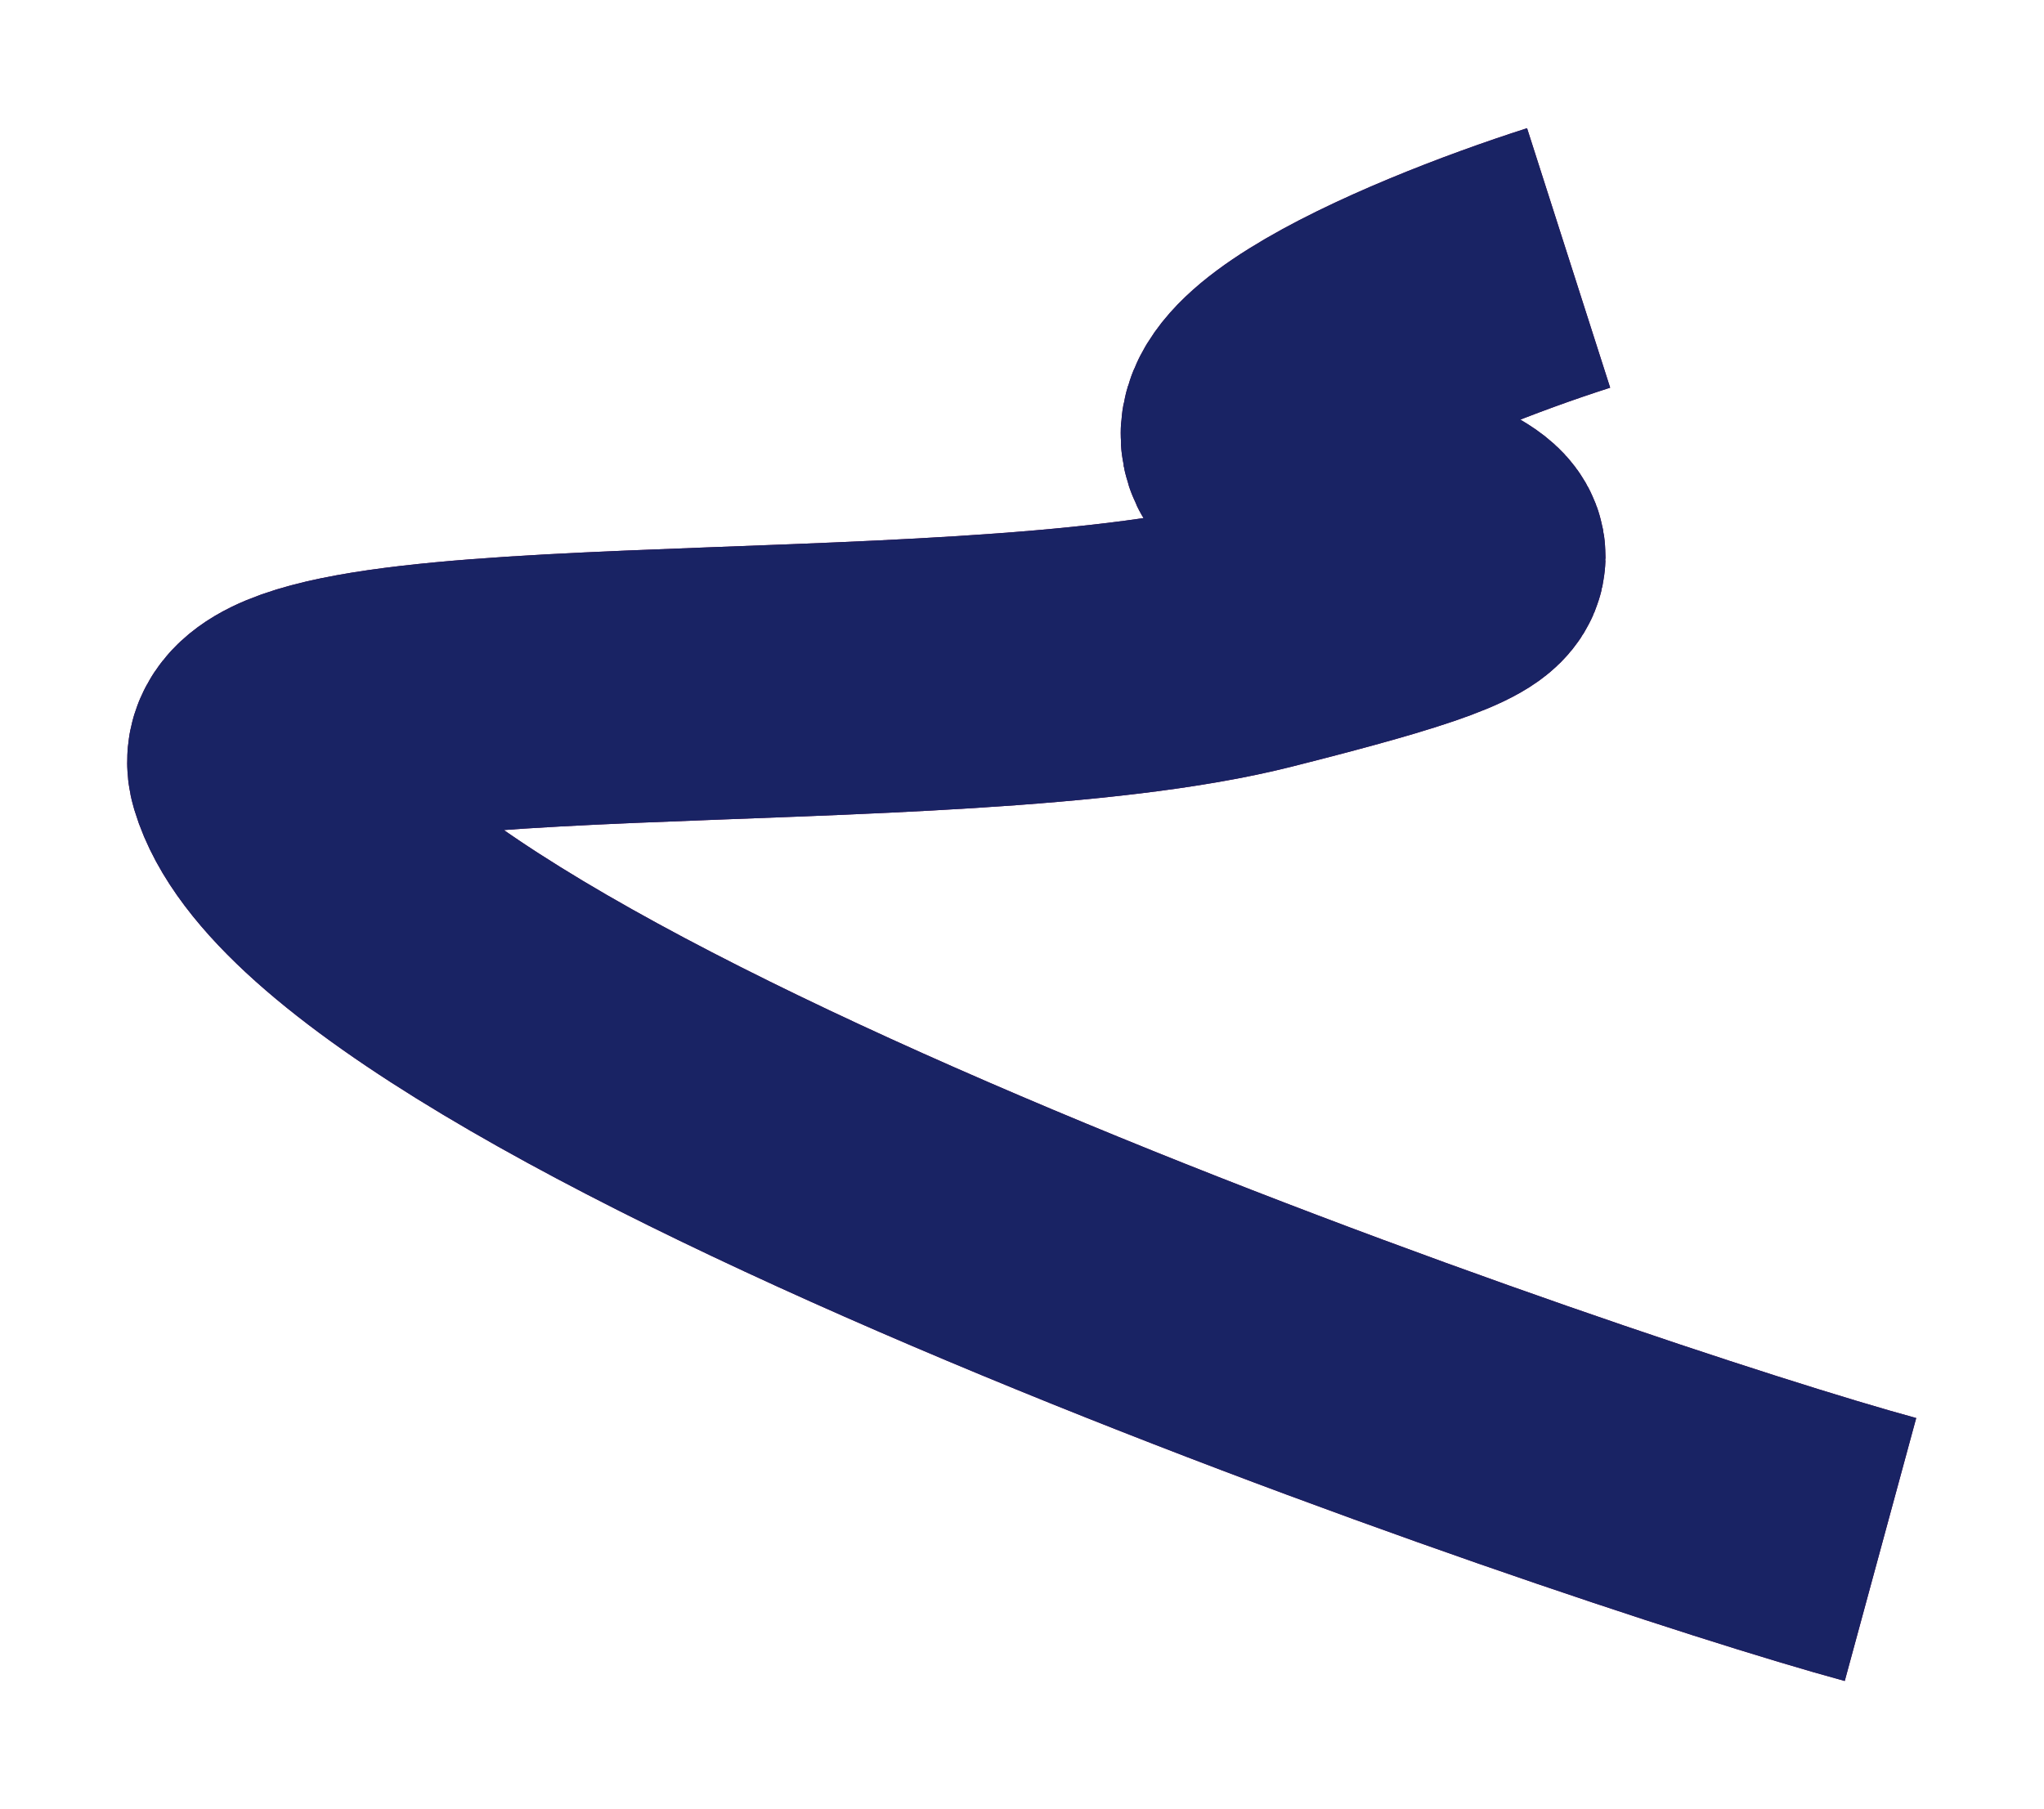
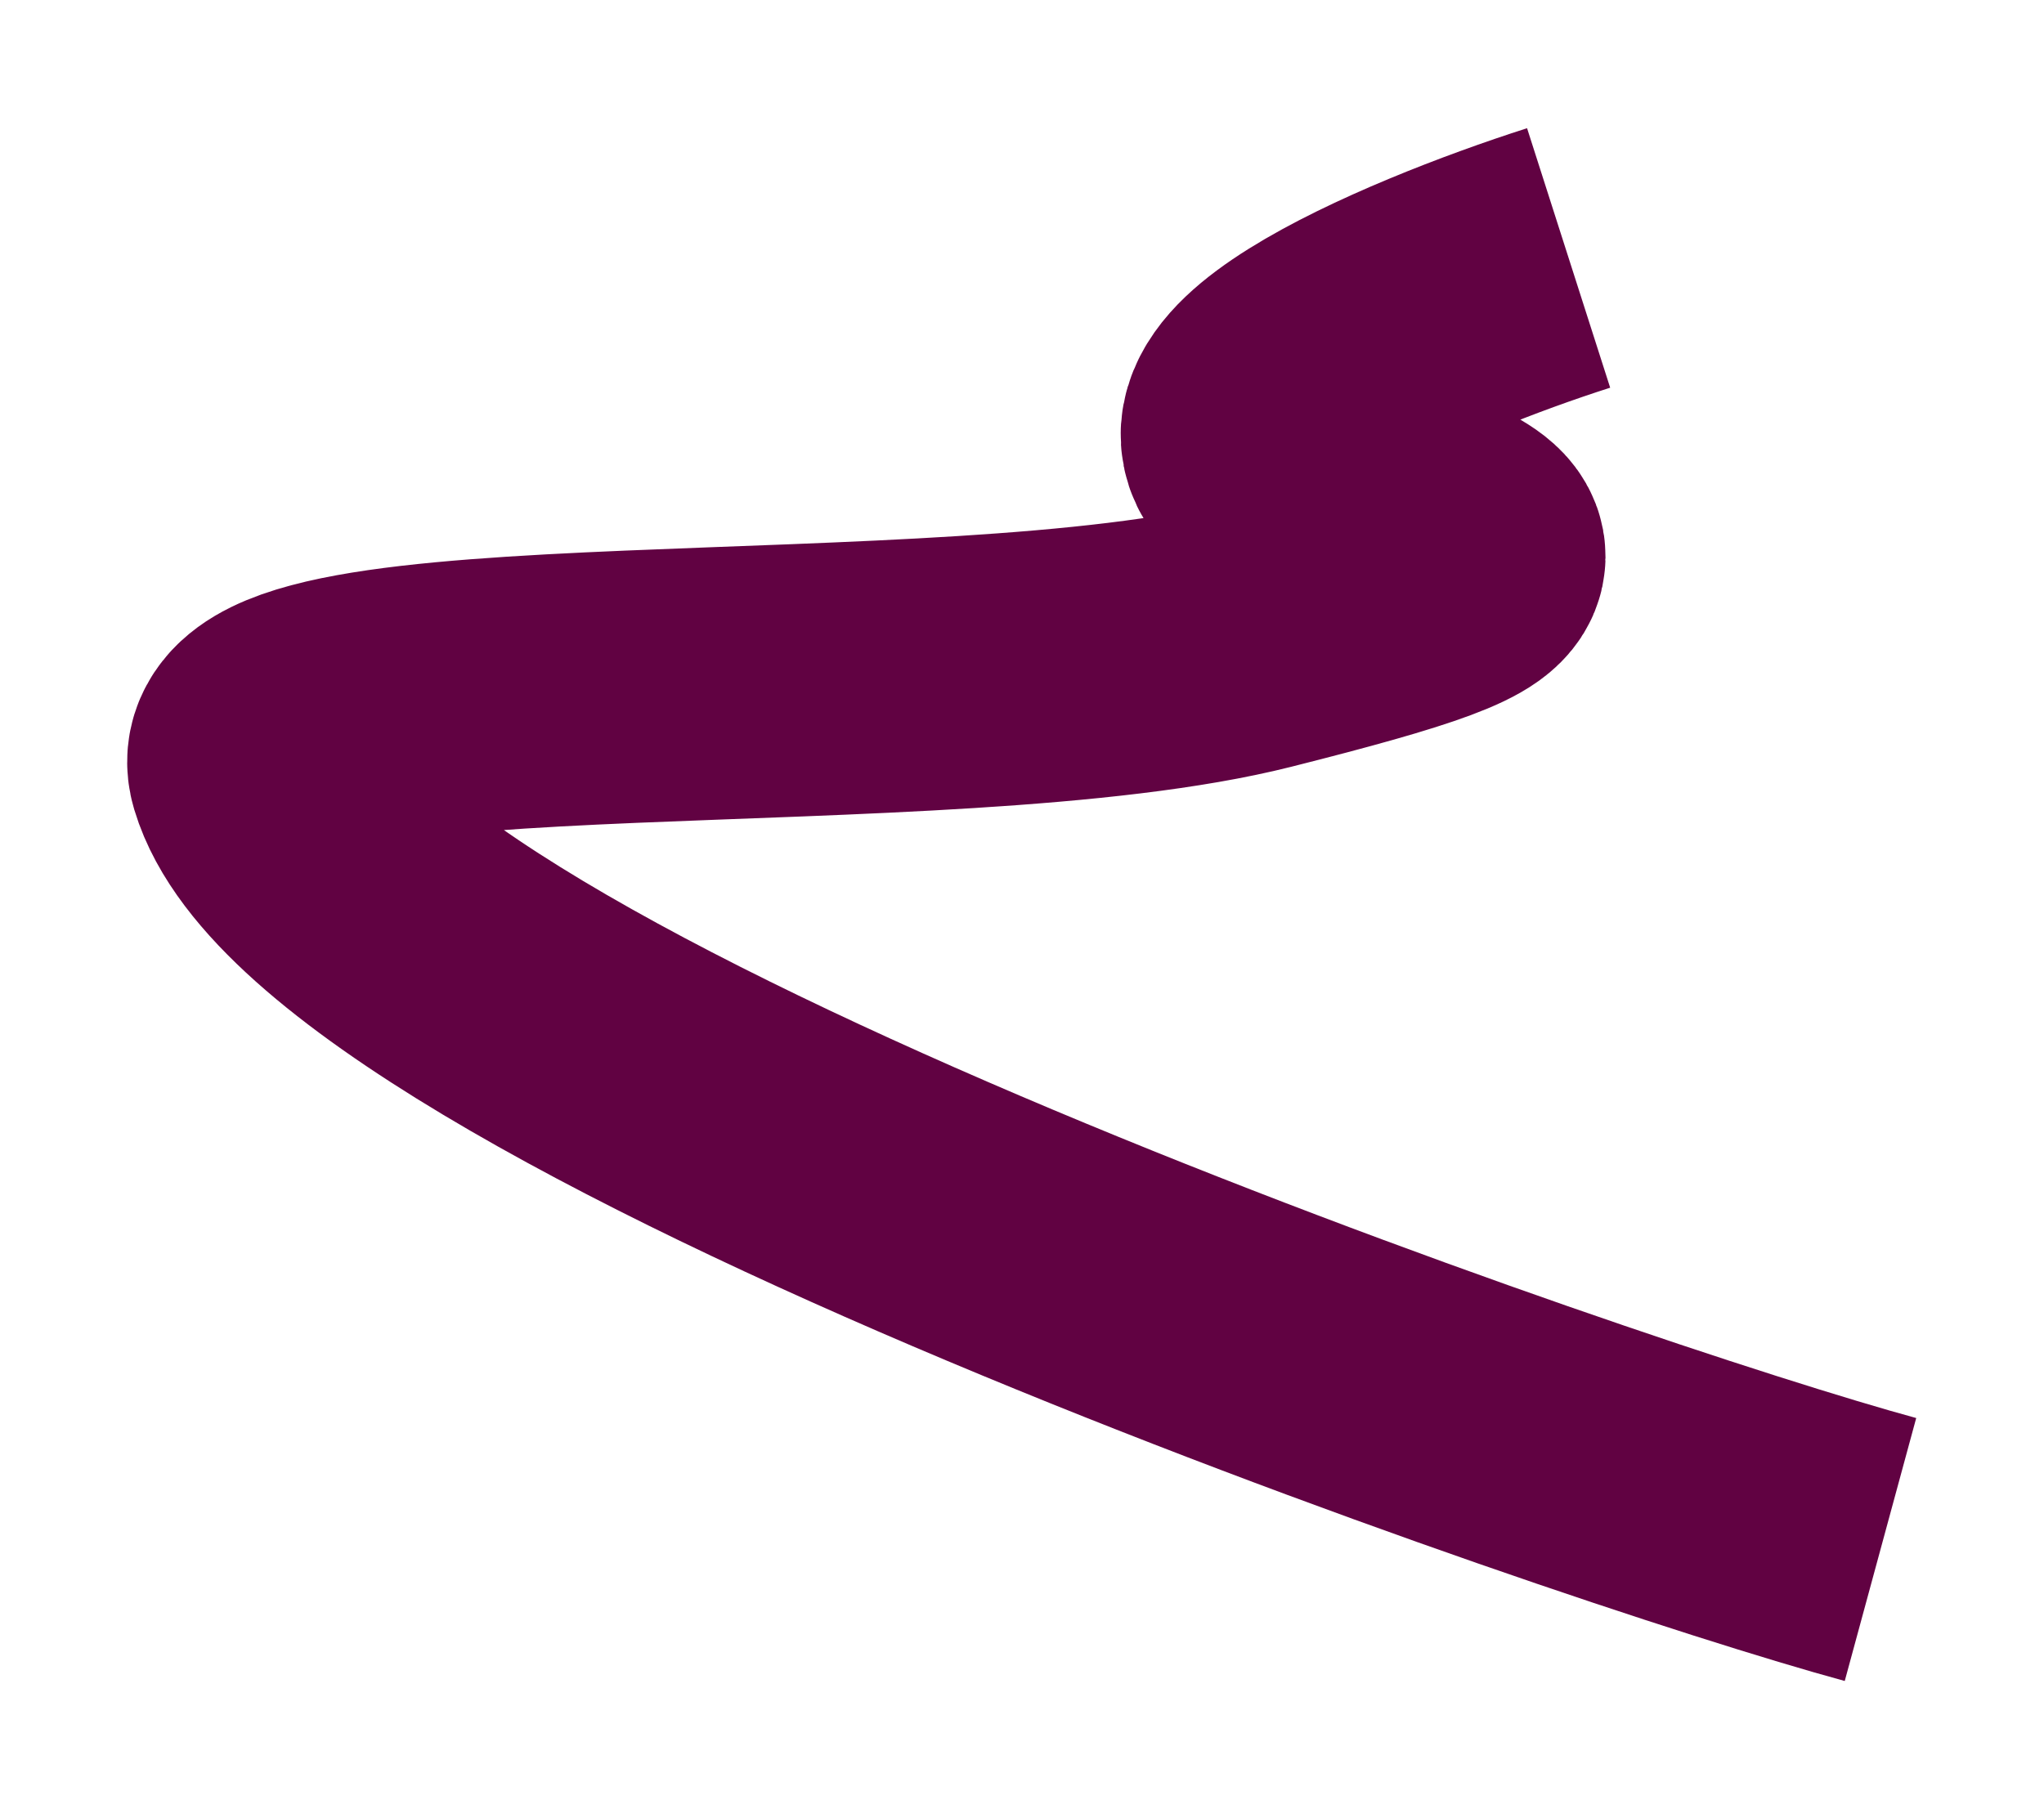
<svg xmlns="http://www.w3.org/2000/svg" width="1125" height="996" viewBox="0 0 1125 996" fill="none">
  <g filter="url(#filter0_f_193_15012)">
    <path d="M863.354 142C779.449 168.867 632.734 230.721 717.119 263.197C822.6 303.791 863.753 306.145 692.347 349.387C520.941 392.63 125.784 357.642 145.728 424.106C191.276 575.895 882.372 811.523 1035 853" stroke="#610242" stroke-width="150" />
-     <path d="M863.354 142C779.449 168.867 632.734 230.721 717.119 263.197C822.6 303.791 863.753 306.145 692.347 349.387C520.941 392.63 125.784 357.642 145.728 424.106C191.276 575.895 882.372 811.523 1035 853" stroke="#192364" stroke-width="150" />
  </g>
  <defs>
    <filter id="filter0_f_193_15012" x="0.004" y="0.573" width="1124.66" height="994.802" filterUnits="userSpaceOnUse" color-interpolation-filters="sRGB">
      <feFlood flood-opacity="0" result="BackgroundImageFix" />
      <feBlend mode="normal" in="SourceGraphic" in2="BackgroundImageFix" result="shape" />
      <feGaussianBlur stdDeviation="35" result="effect1_foregroundBlur_193_15012" />
    </filter>
  </defs>
</svg>